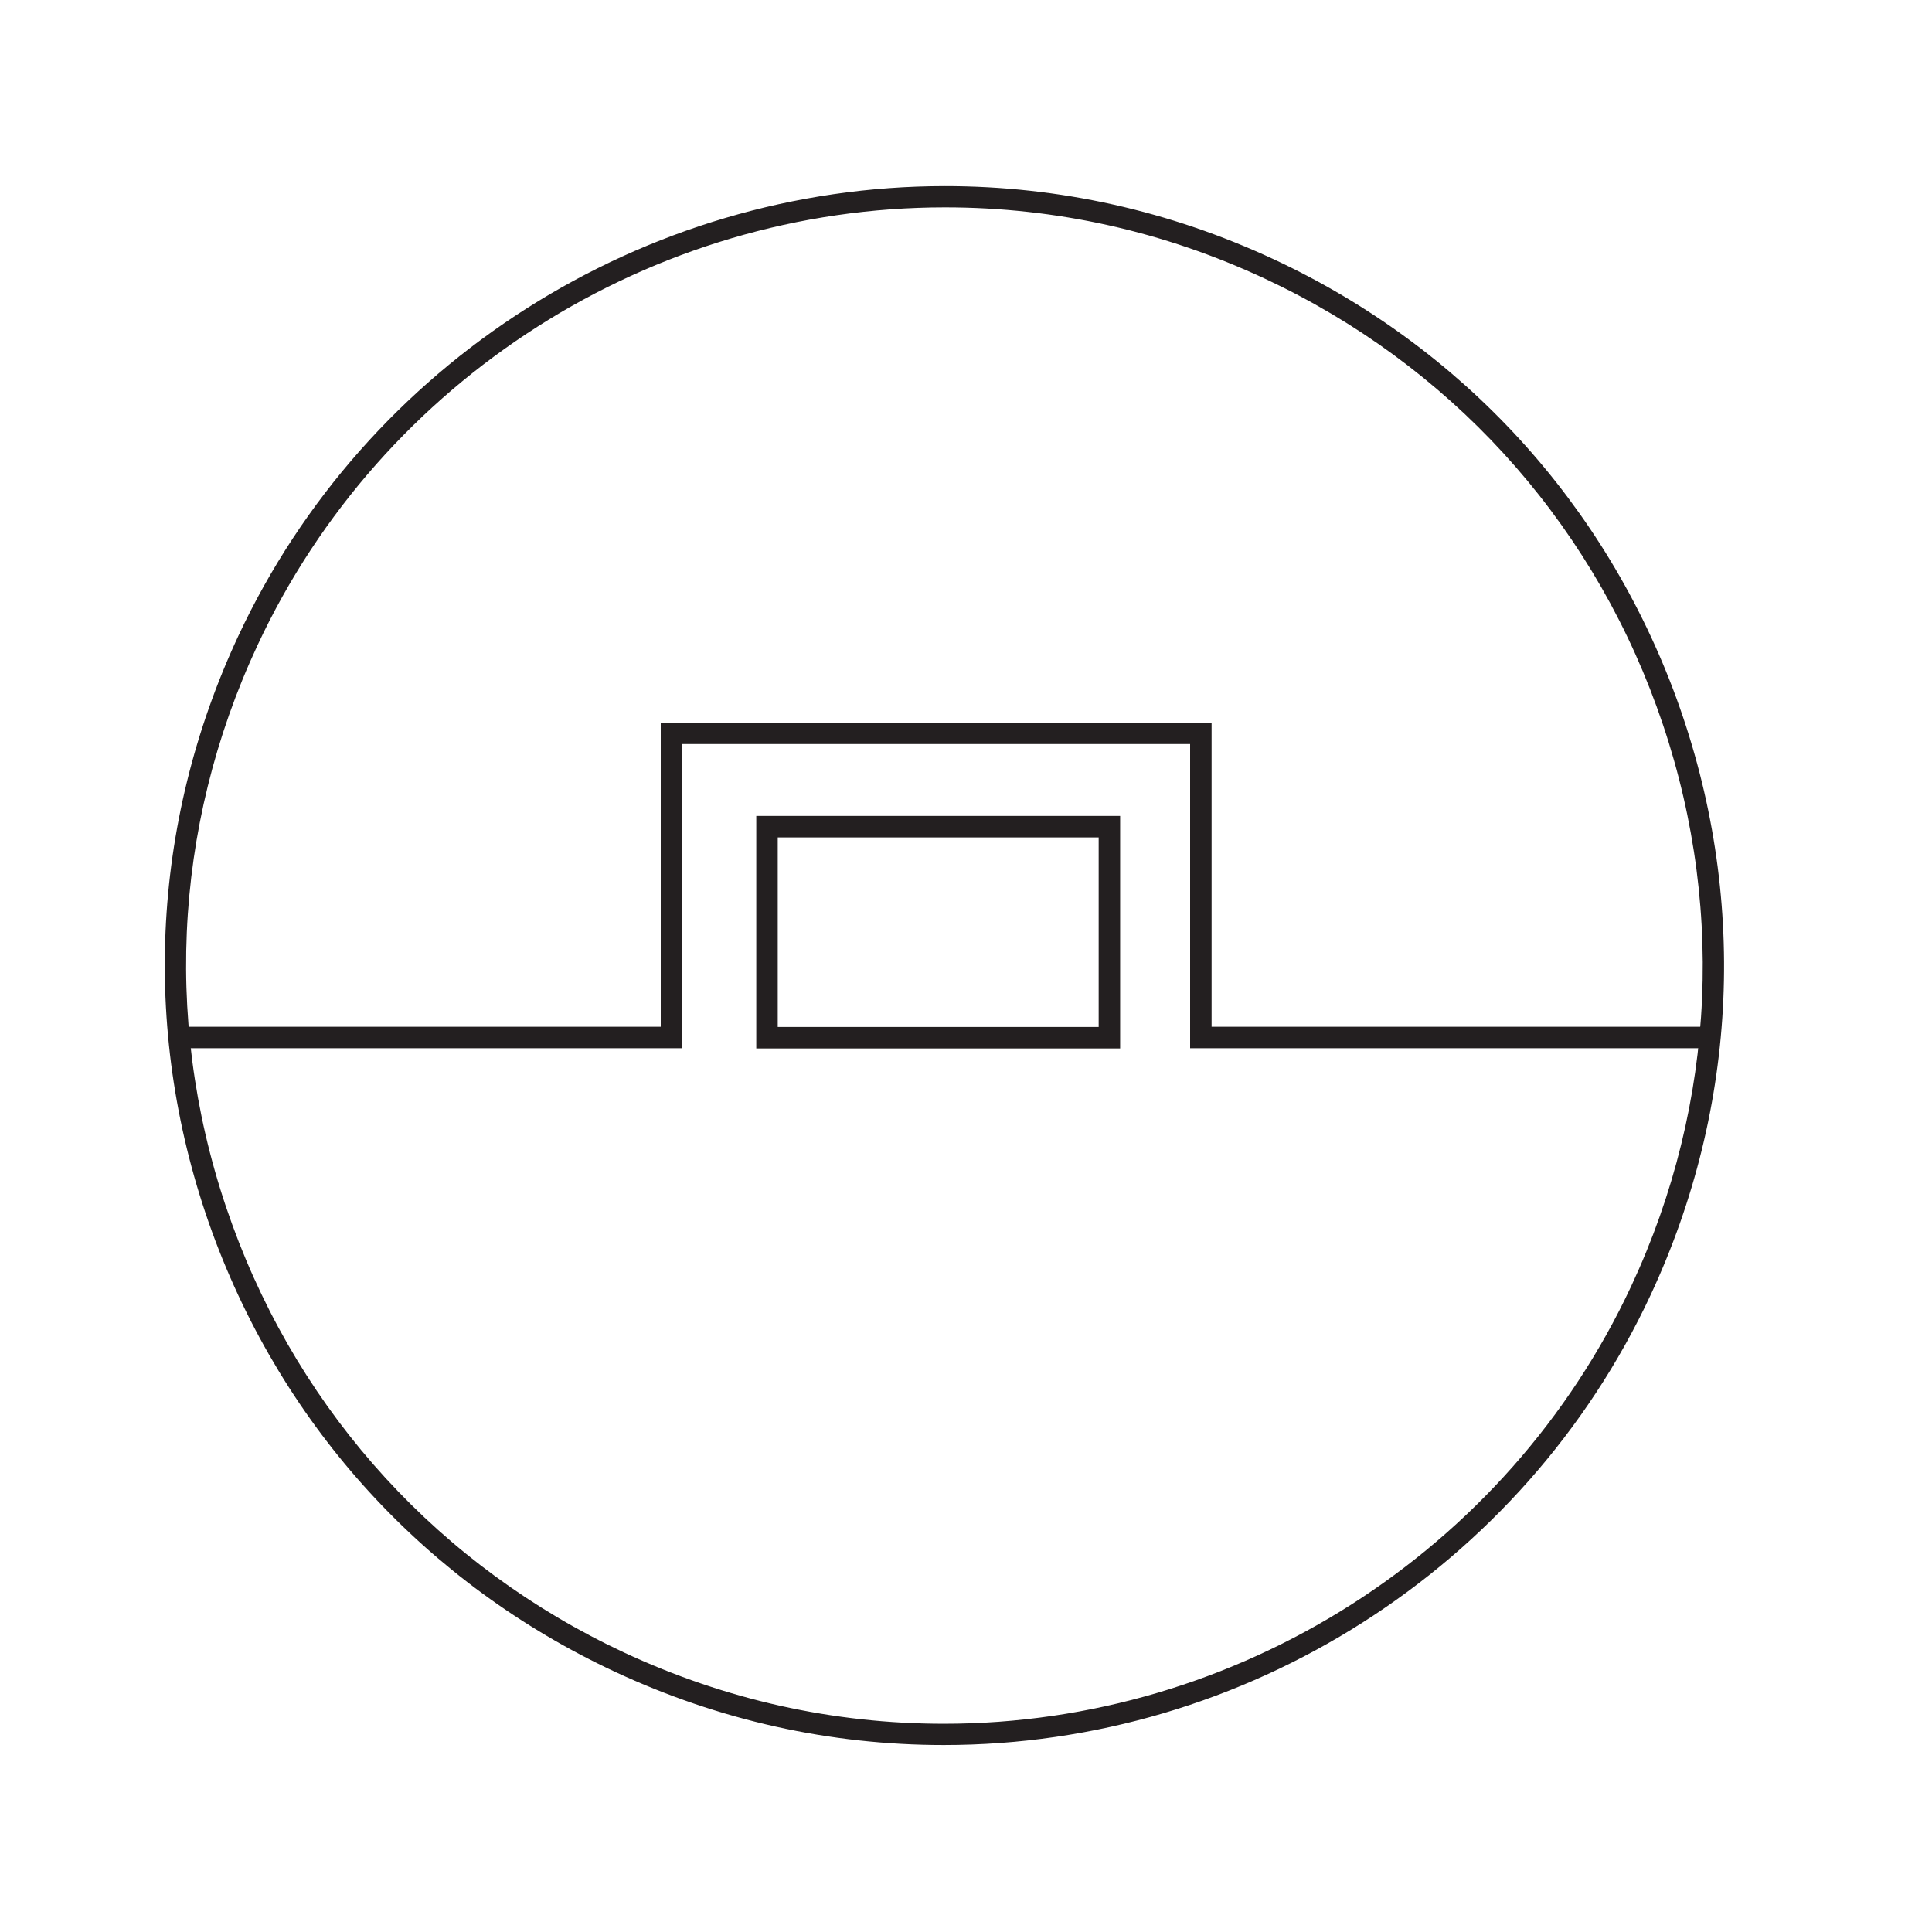
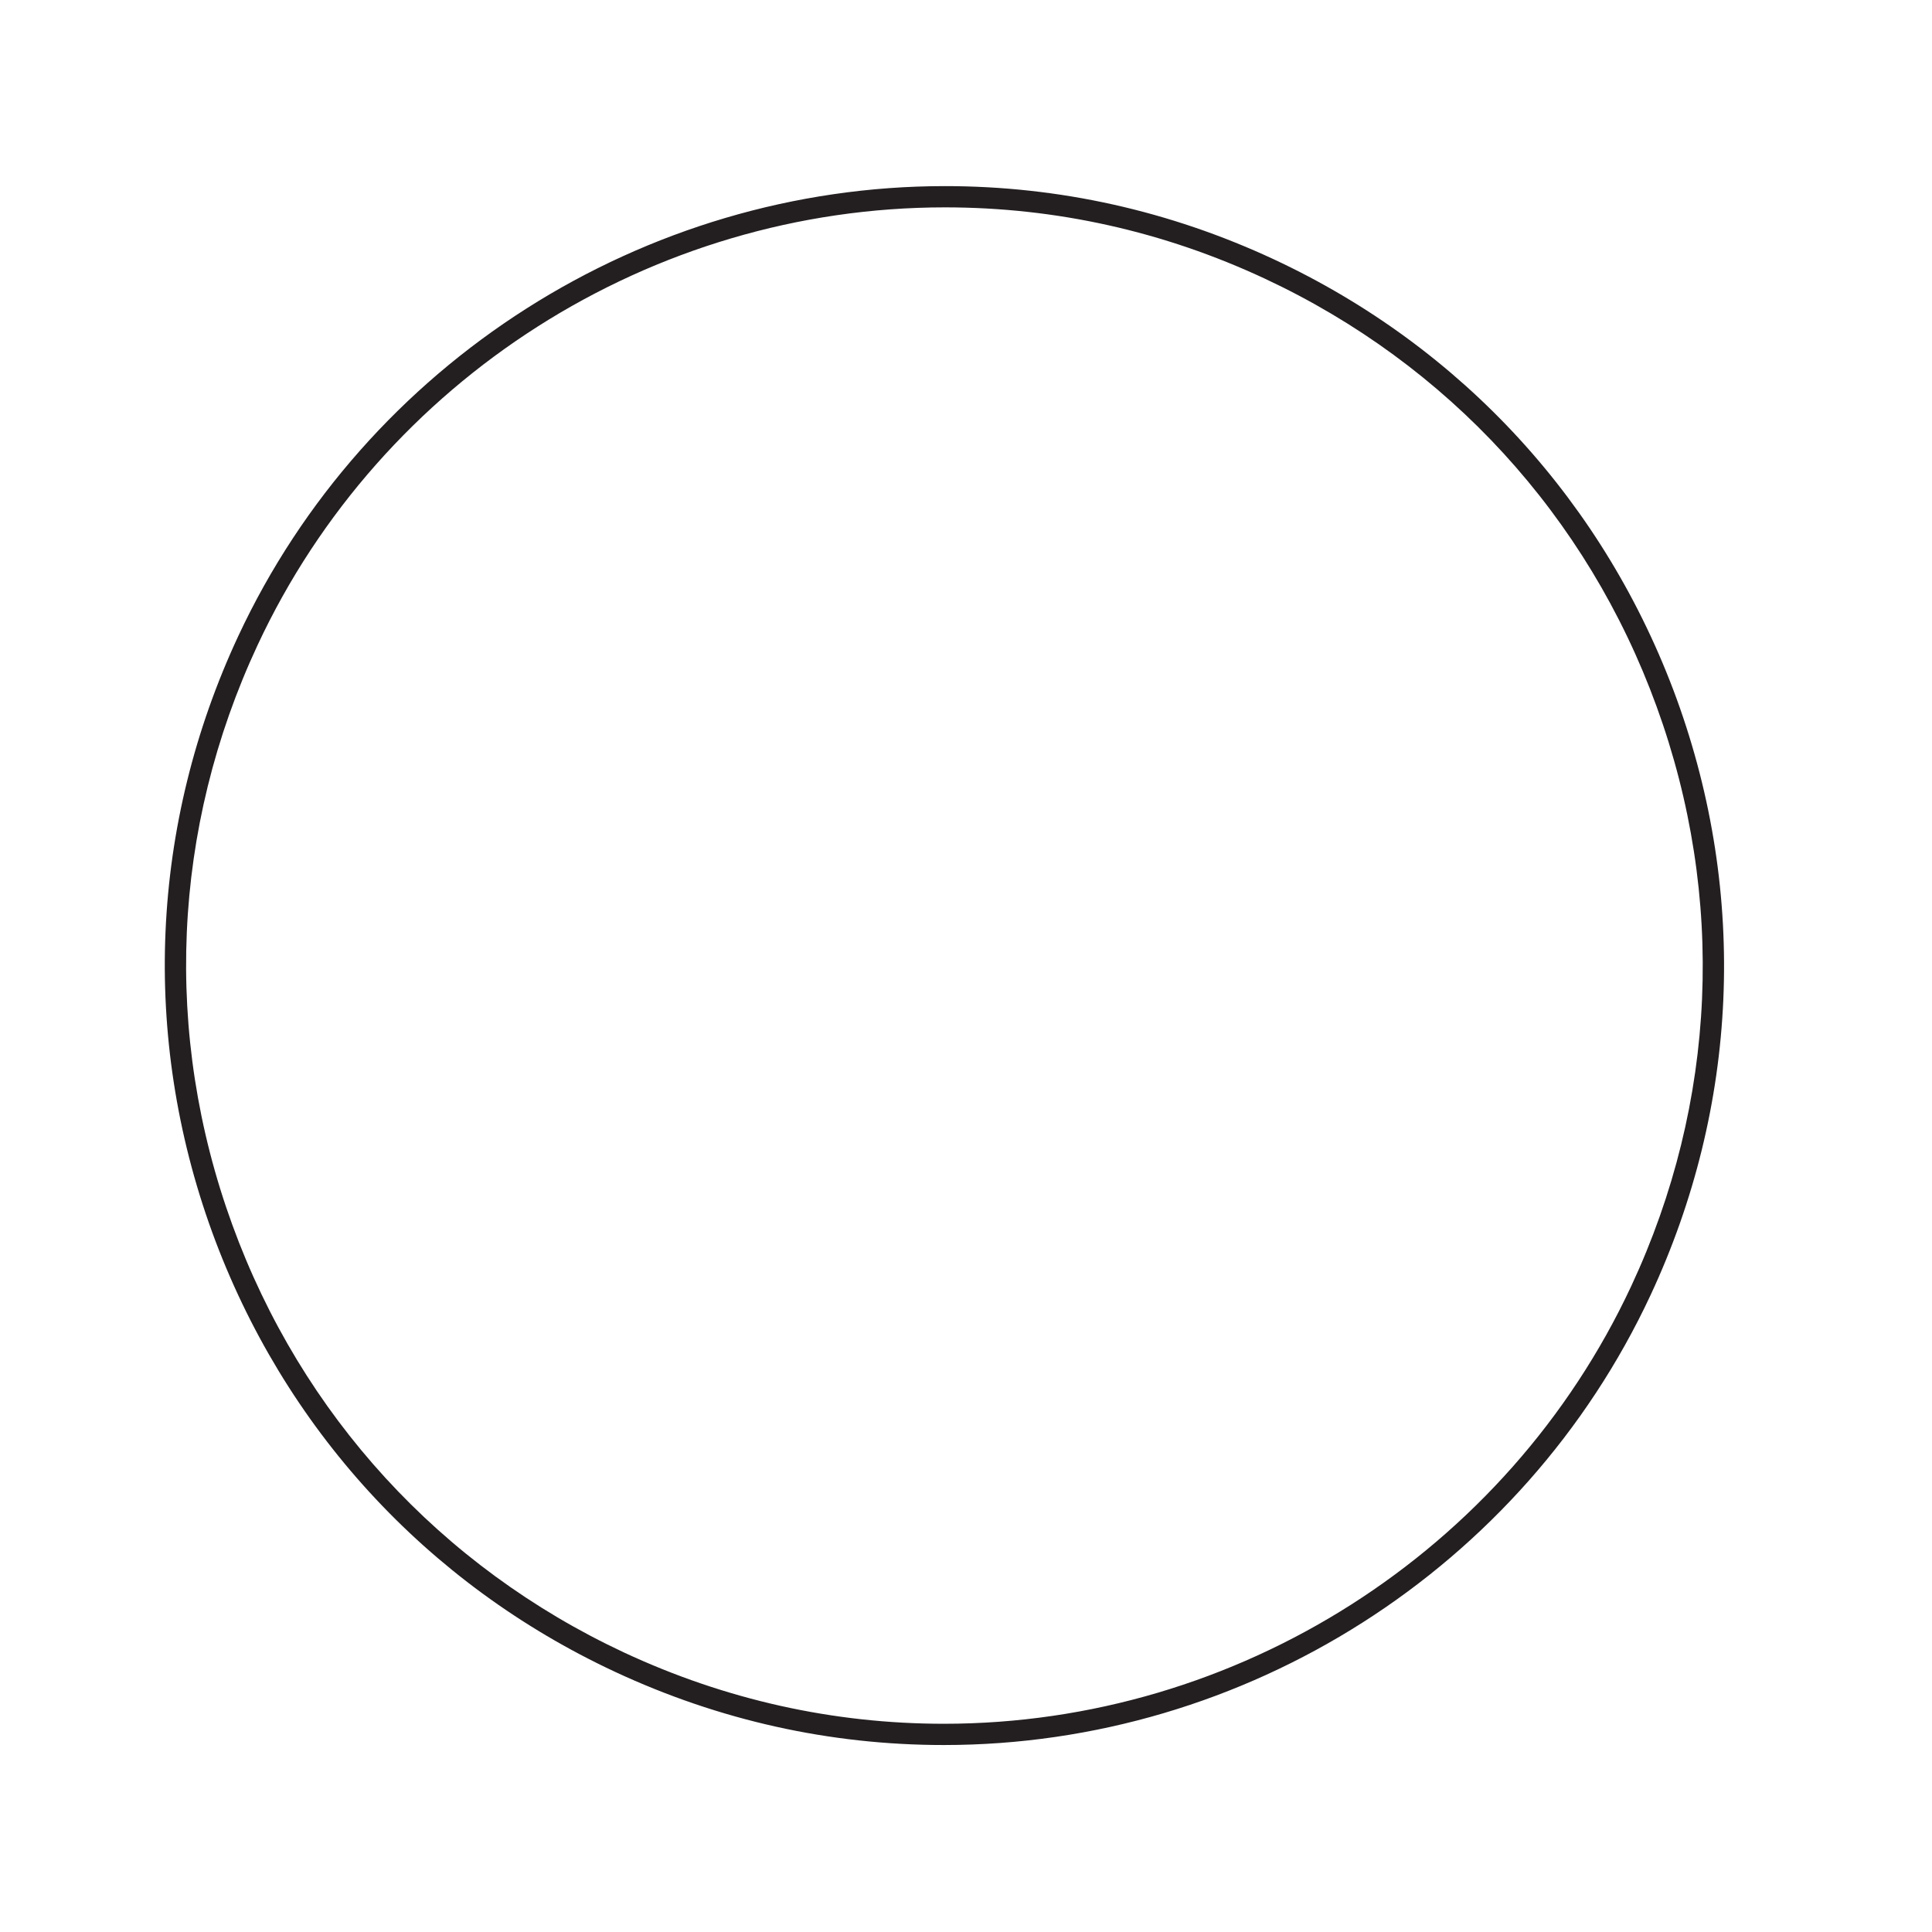
<svg xmlns="http://www.w3.org/2000/svg" version="1.1" id="Layer_1" x="0px" y="0px" viewBox="0 0 90 90" style="enable-background:new 0 0 90 90;" xml:space="preserve">
  <style type="text/css"> .st0{fill:#231F20;} .st1{fill:none;stroke:#231F20;stroke-miterlimit:10;} </style>
  <g>
    <g>
      <path class="st0" d="M44.02,8.67c5.31,0,10.47,1.15,15.32,3.41c8.79,4.1,15.45,11.38,18.77,20.49c3.31,9.11,2.88,18.97-1.22,27.76 c-5.94,12.73-18.86,20.96-32.92,20.96c-5.32,0-10.47-1.15-15.32-3.41C19.86,73.78,13.2,66.5,9.88,57.39 C6.57,48.28,7,38.42,11.1,29.63C17.04,16.9,29.97,8.67,44.02,8.67z M44.02,9.66c-13.67,0-26.24,8-32.02,20.39 c-3.99,8.55-4.41,18.13-1.18,27c3.22,8.86,9.71,15.94,18.25,19.93c4.72,2.2,9.74,3.32,14.9,3.32c13.67,0,26.24-8,32.02-20.39 c3.99-8.55,4.41-18.13,1.18-27c-3.22-8.86-9.71-15.94-18.25-19.93C54.21,10.78,49.19,9.66,44.02,9.66z" />
    </g>
  </g>
  <g>
    <g>
      <g>
        <path class="st0" d="M-86.39,81.29c-5.31,0-10.47-1.15-15.32-3.41c-8.79-4.1-15.45-11.38-18.77-20.49 c-3.31-9.11-2.88-18.97,1.22-27.76c5.94-12.74,18.86-20.96,32.92-20.96c5.32,0,10.47,1.15,15.32,3.41 c8.79,4.1,15.45,11.38,18.77,20.49c3.31,9.11,2.88,18.97-1.22,27.76C-59.41,73.06-72.33,81.29-86.39,81.29z M-86.35,9.66 c-13.67,0-26.24,8-32.02,20.39c-3.99,8.55-4.41,18.13-1.18,27c3.22,8.86,9.71,15.94,18.25,19.93c4.72,2.2,9.74,3.32,14.9,3.32 c13.67,0,26.24-8,32.02-20.39c3.99-8.55,4.41-18.13,1.18-27c-3.22-8.86-9.71-15.94-18.25-19.93 C-76.16,10.78-81.18,9.66-86.35,9.66z" />
      </g>
    </g>
    <g>
      <g>
-         <path class="st0" d="M-86.45,61.79c-4.59,0-8.33-3.74-8.33-8.33v-0.5h16.66v0.5C-78.12,58.05-81.86,61.79-86.45,61.79z M-93.77,53.95c0.26,3.81,3.44,6.84,7.32,6.84c3.88,0,7.06-3.02,7.32-6.84H-93.77z" />
-       </g>
+         </g>
    </g>
    <g>
-       <path class="st0" d="M-86.95,64.63c-6.28,0-9.96-5.44-10.91-11.1h-22.9v-0.99h23.75l0.06,0.43c0.78,5.51,4.33,10.94,10.46,10.66 c3.95-0.18,8-1.61,10.83-10.74l0.11-0.35h23.91v0.99h-23.18c-3.02,9.42-7.56,10.9-11.62,11.09 C-86.6,64.62-86.78,64.63-86.95,64.63z" />
-     </g>
+       </g>
    <g>
-       <rect x="-100.03" y="16.73" transform="matrix(0.964 -0.268 0.268 0.964 -12.825 -25.372)" class="st0" width="0.99" height="35.32" />
-     </g>
+       </g>
    <g>
      <rect x="-90.56" y="33.89" transform="matrix(0.268 -0.964 0.964 0.268 -86.506 -45.059)" class="st0" width="35.32" height="0.99" />
    </g>
  </g>
-   <polyline class="st1" points="8.25,48.33 31.28,48.33 31.28,34.16 55.94,34.16 55.94,48.33 79.4,48.33 " />
-   <rect x="35.73" y="38.51" class="st1" width="15.95" height="9.83" />
</svg>